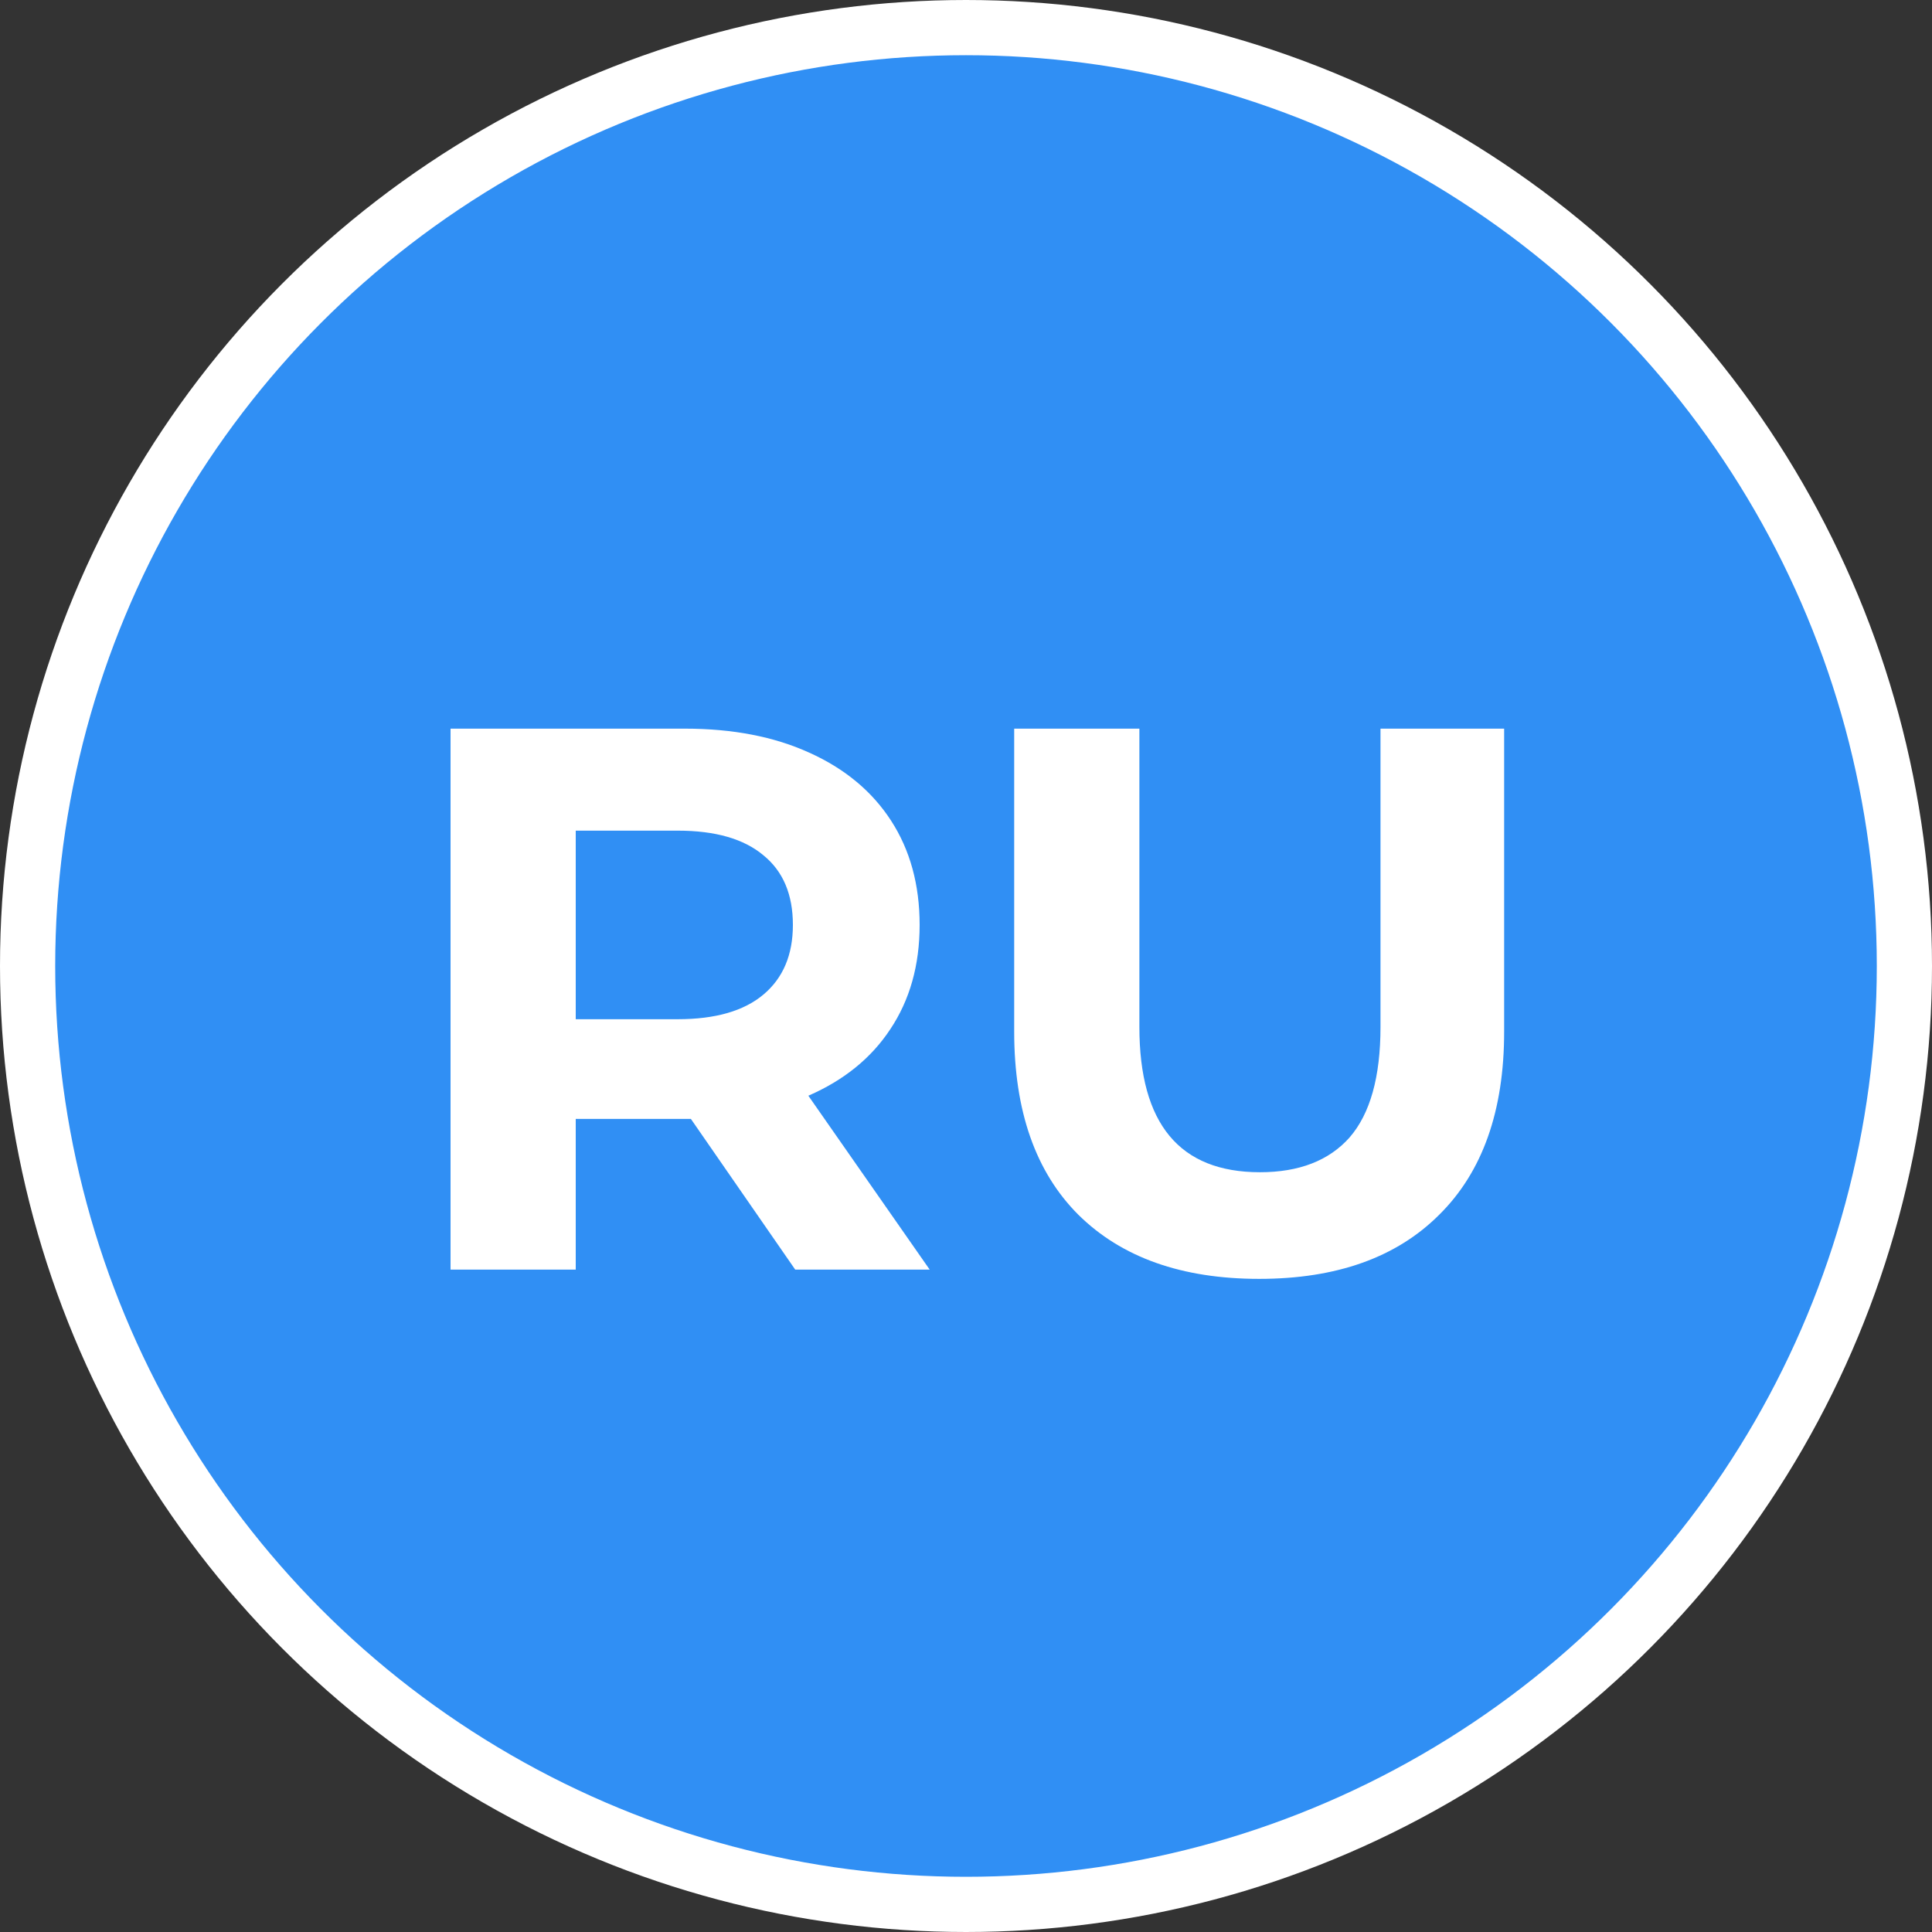
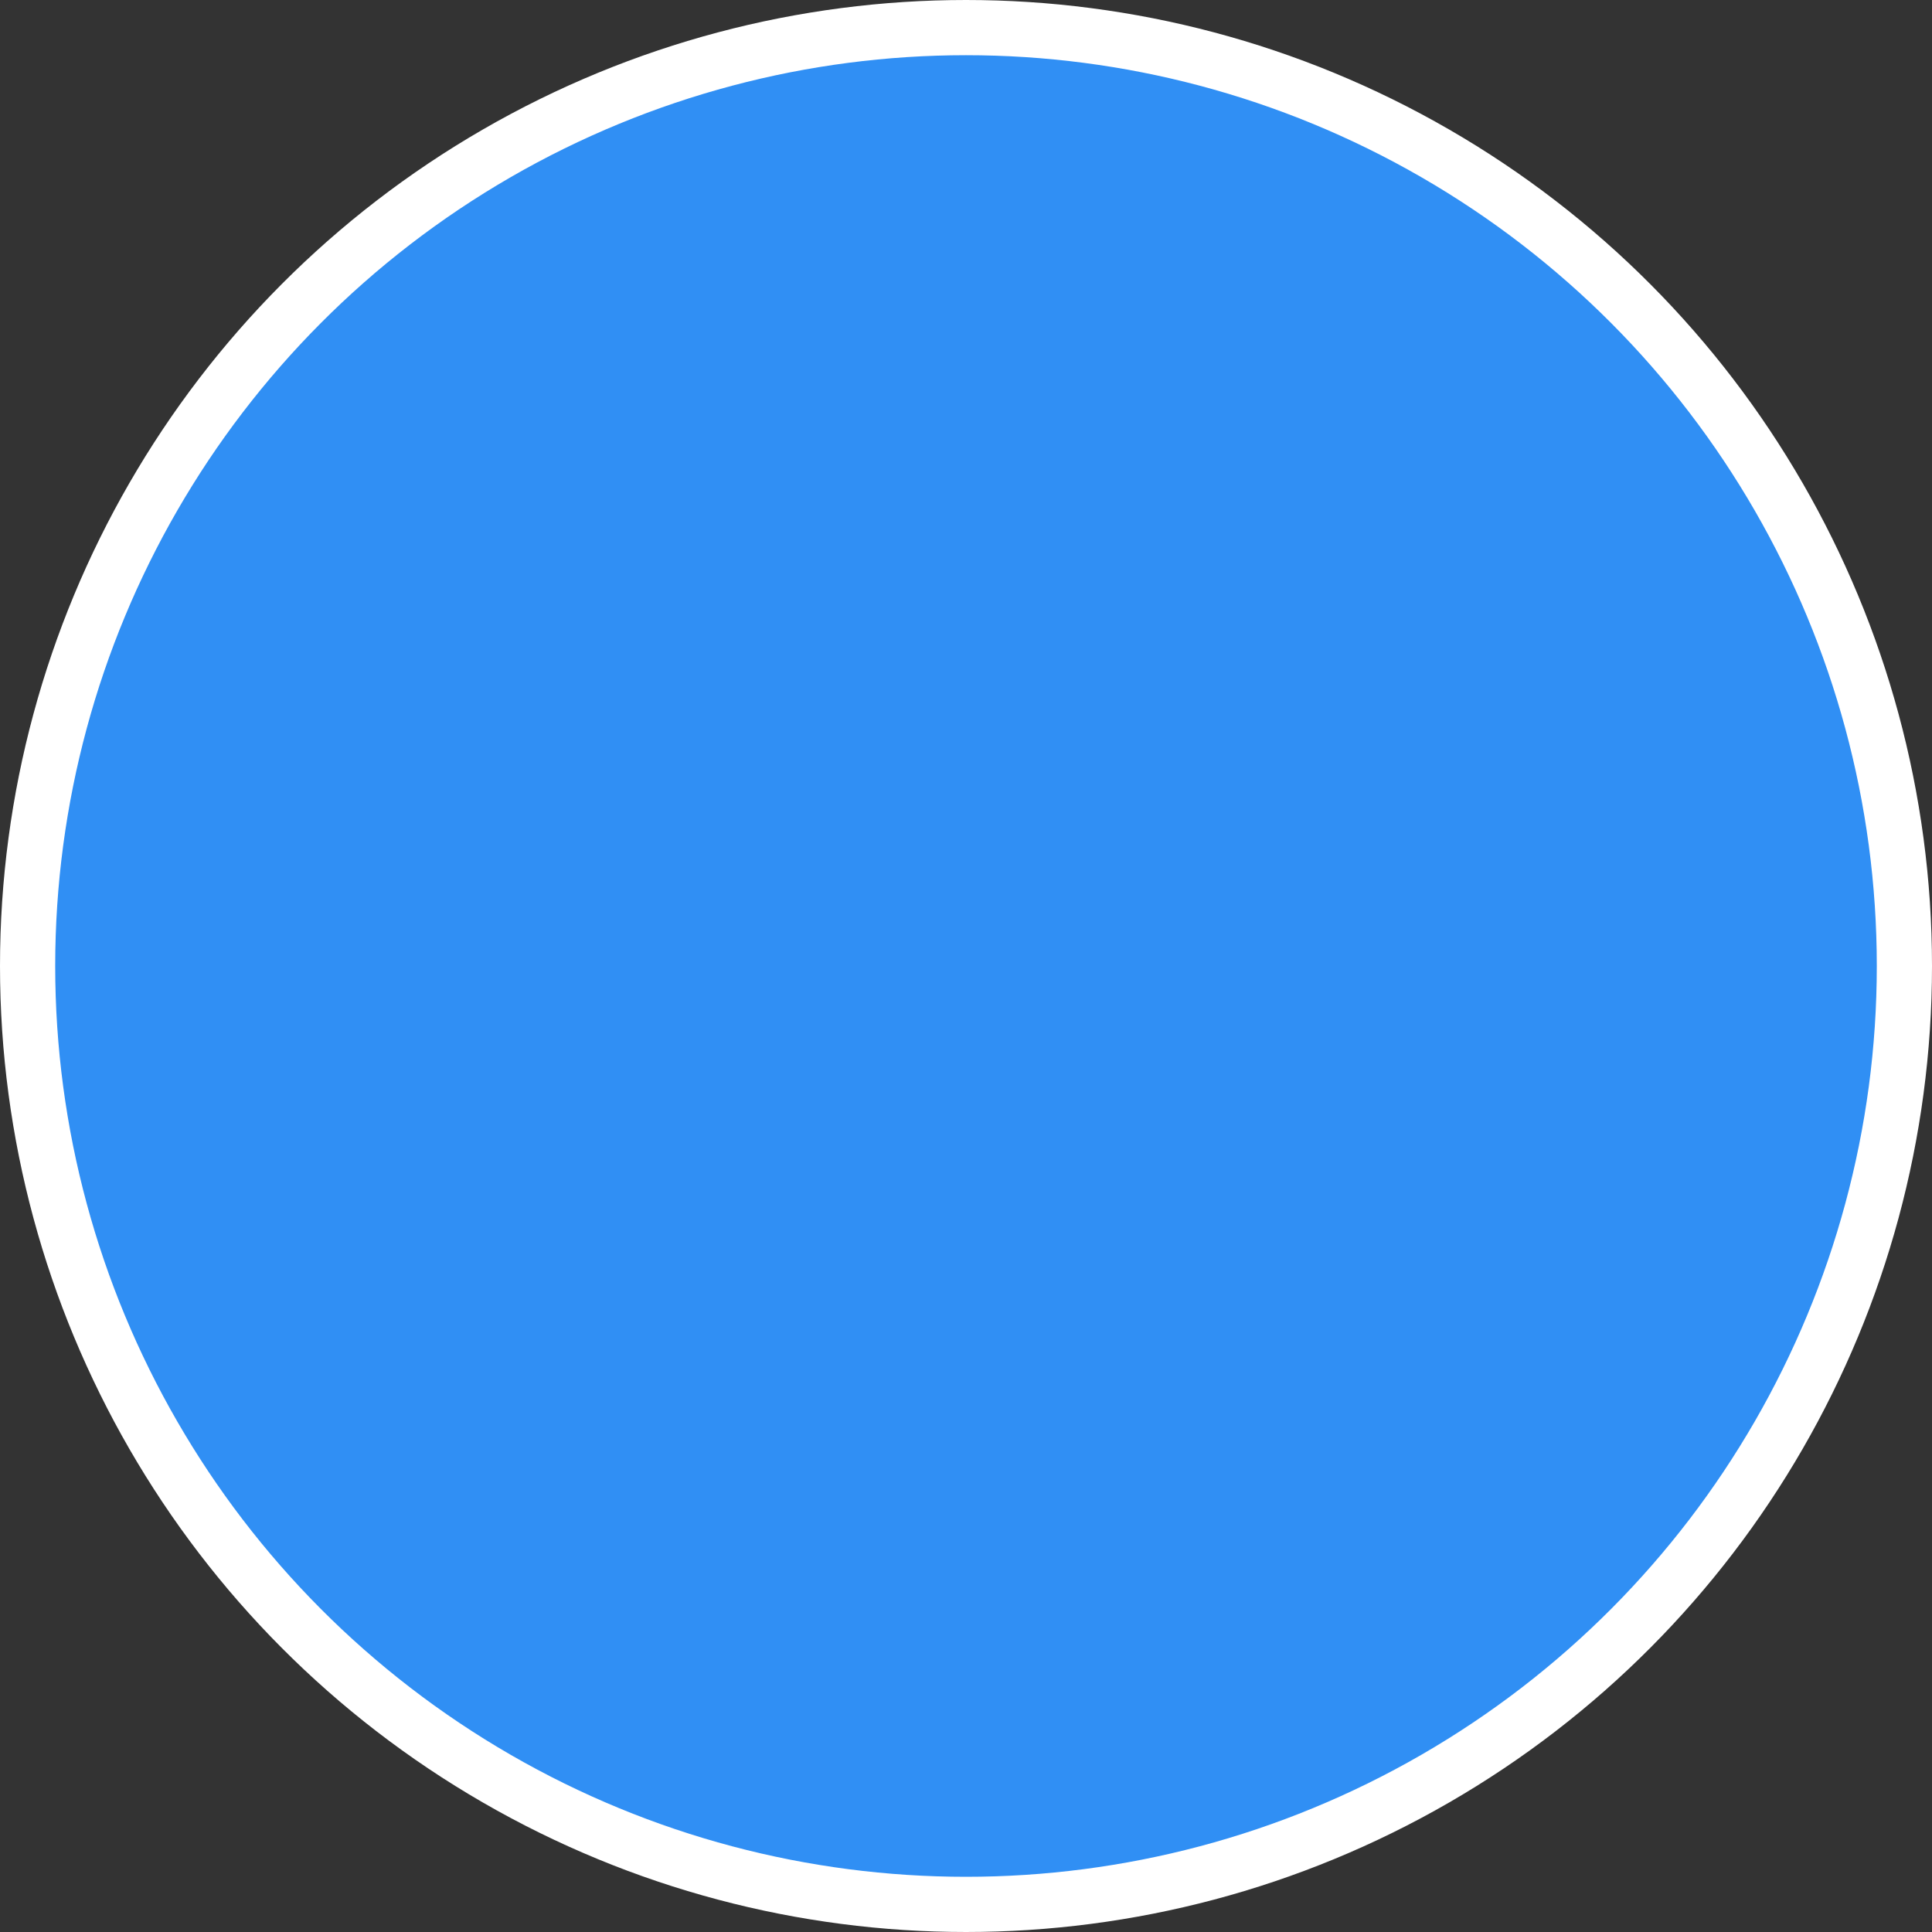
<svg xmlns="http://www.w3.org/2000/svg" width="35" height="35" viewBox="0 0 35 35" fill="none">
  <rect x="0" y="0" width="35" height="35" fill="#333333" stroke="none" />
  <circle cx="17.5" cy="17.5" r="17" fill="#308FF4" stroke="white" />
-   <path d="M14.406 23L12.516 20.27H12.404H10.43V23H8.162V13.2H12.404C13.272 13.2 14.023 13.345 14.658 13.634C15.302 13.923 15.797 14.334 16.142 14.866C16.487 15.398 16.66 16.028 16.66 16.756C16.66 17.484 16.483 18.114 16.128 18.646C15.783 19.169 15.288 19.57 14.644 19.85L16.842 23H14.406ZM14.364 16.756C14.364 16.205 14.187 15.785 13.832 15.496C13.477 15.197 12.959 15.048 12.278 15.048H10.43V18.464H12.278C12.959 18.464 13.477 18.315 13.832 18.016C14.187 17.717 14.364 17.297 14.364 16.756ZM22.811 23.168C21.411 23.168 20.319 22.781 19.535 22.006C18.76 21.231 18.373 20.125 18.373 18.688V13.2H20.641V18.604C20.641 20.359 21.369 21.236 22.825 21.236C23.534 21.236 24.076 21.026 24.449 20.606C24.822 20.177 25.009 19.509 25.009 18.604V13.2H27.249V18.688C27.249 20.125 26.857 21.231 26.073 22.006C25.298 22.781 24.211 23.168 22.811 23.168Z" fill="white" />
</svg>